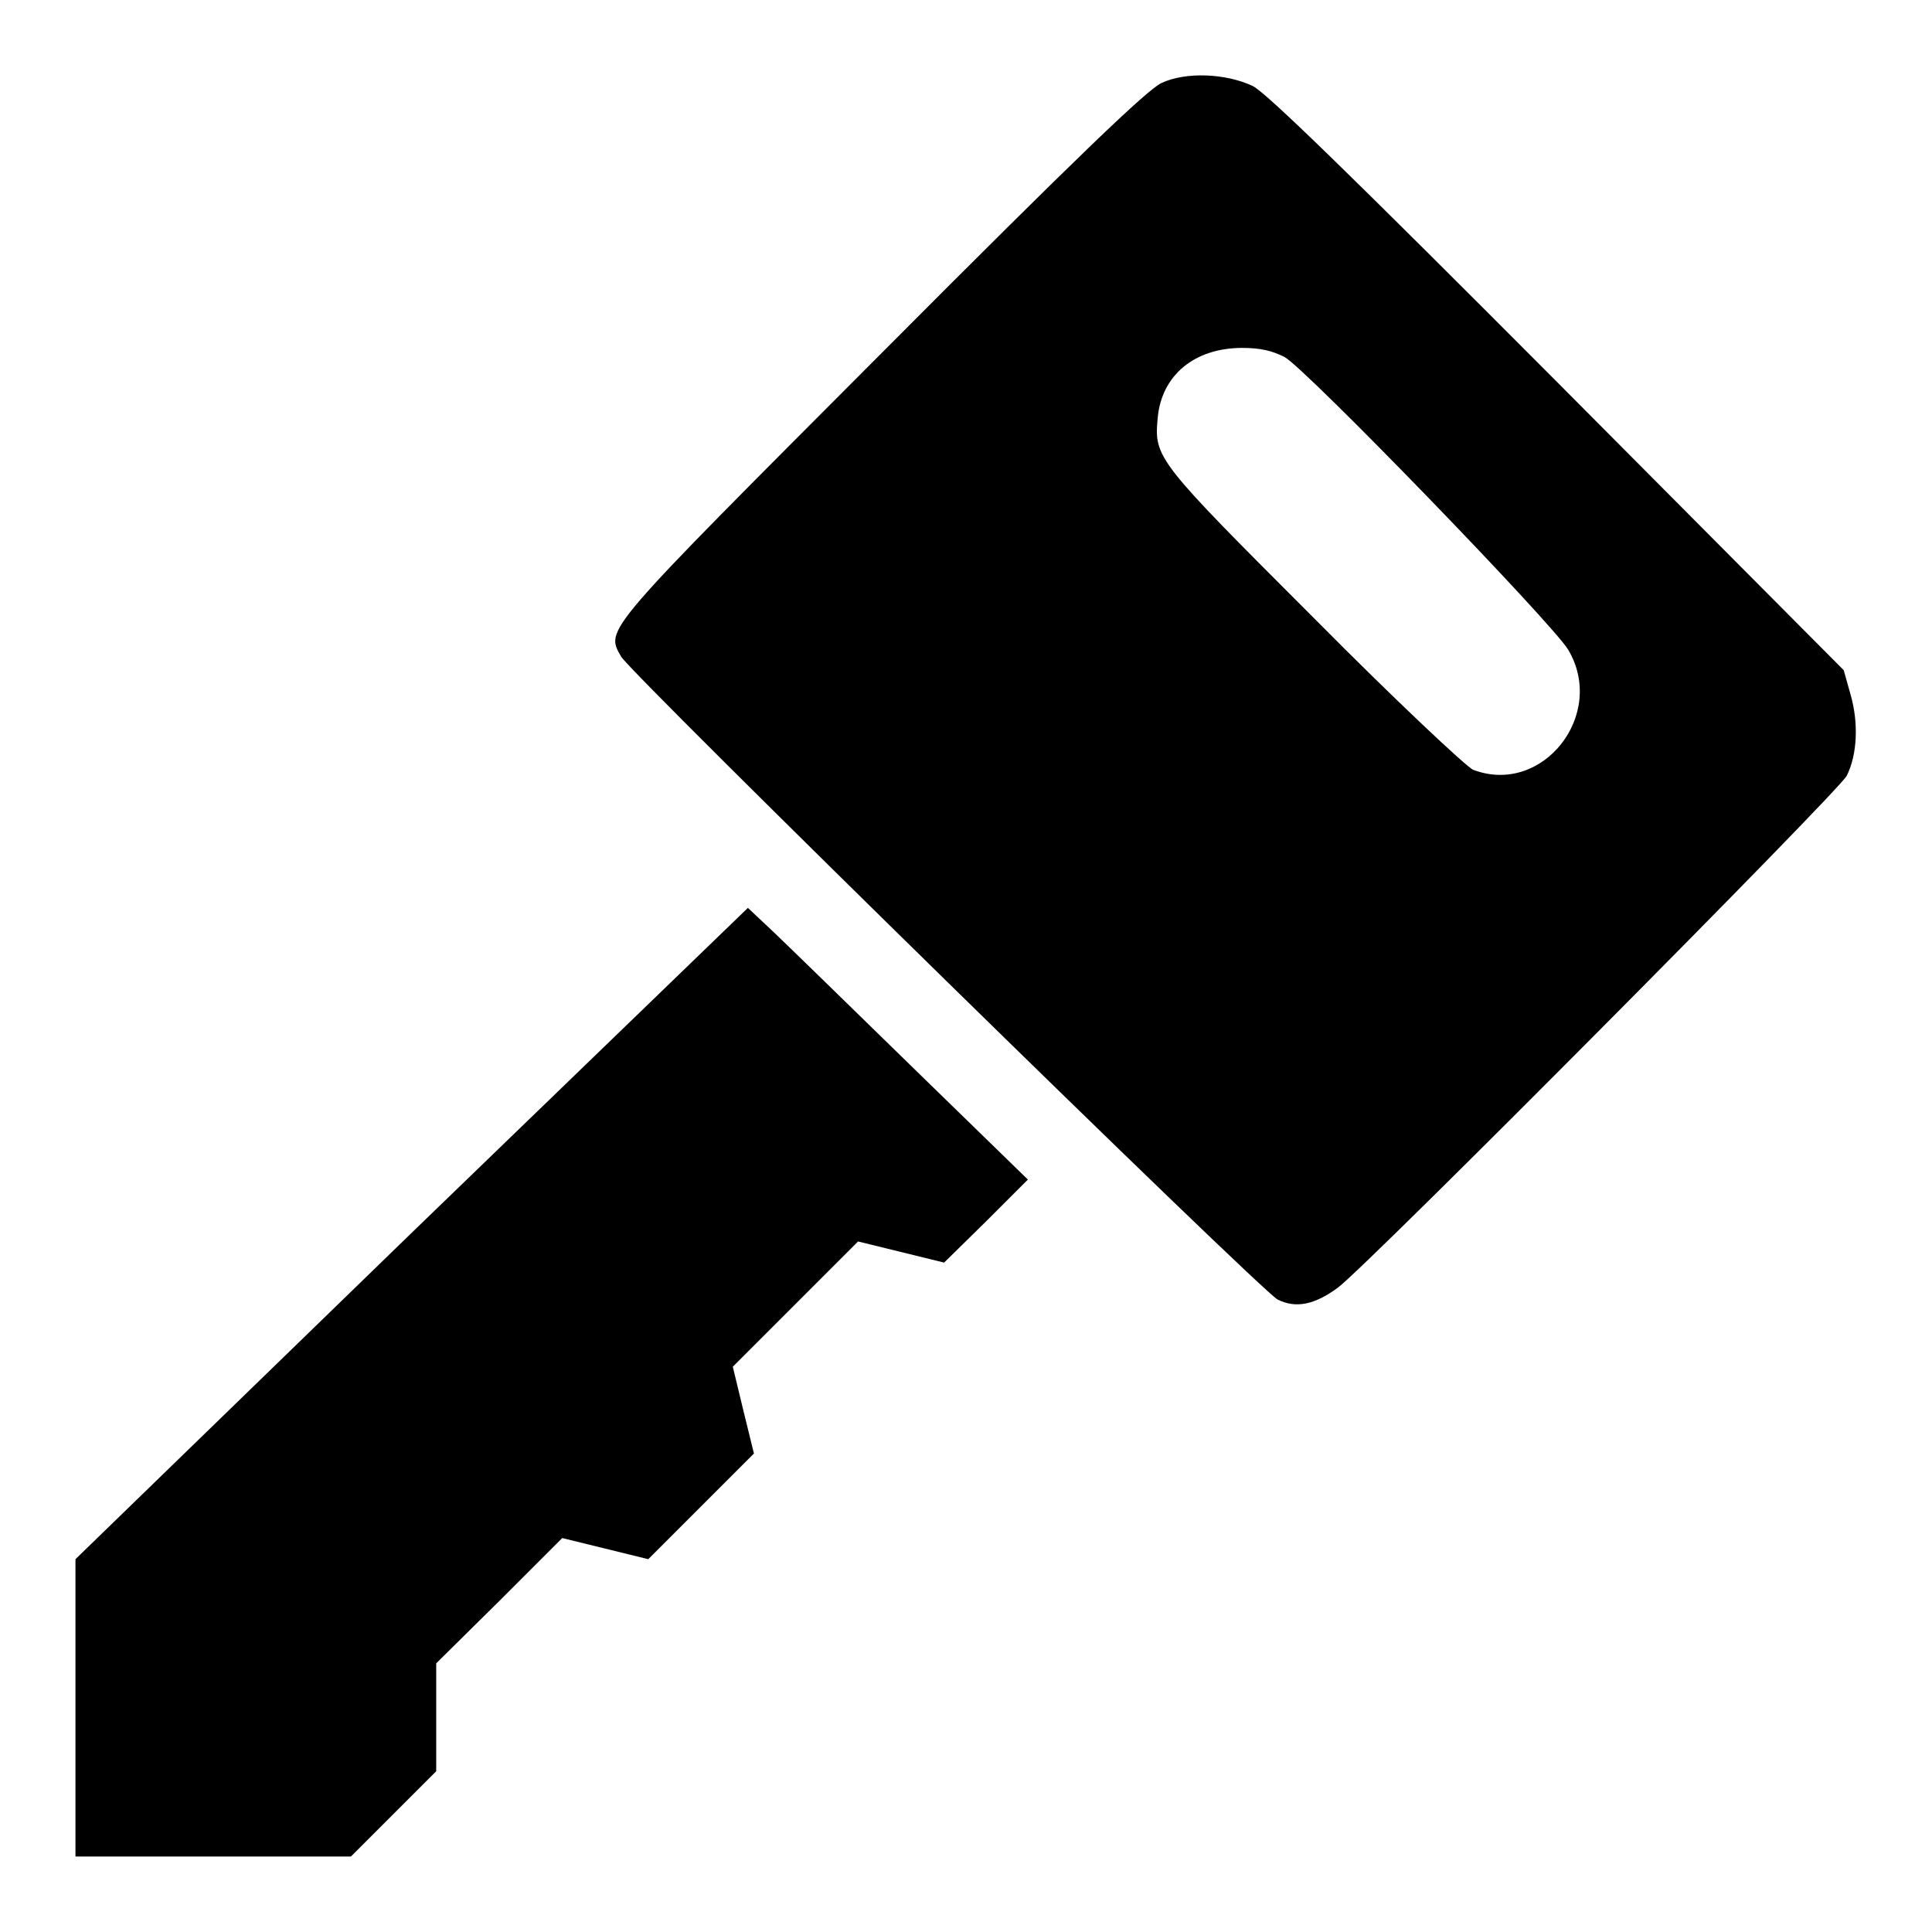
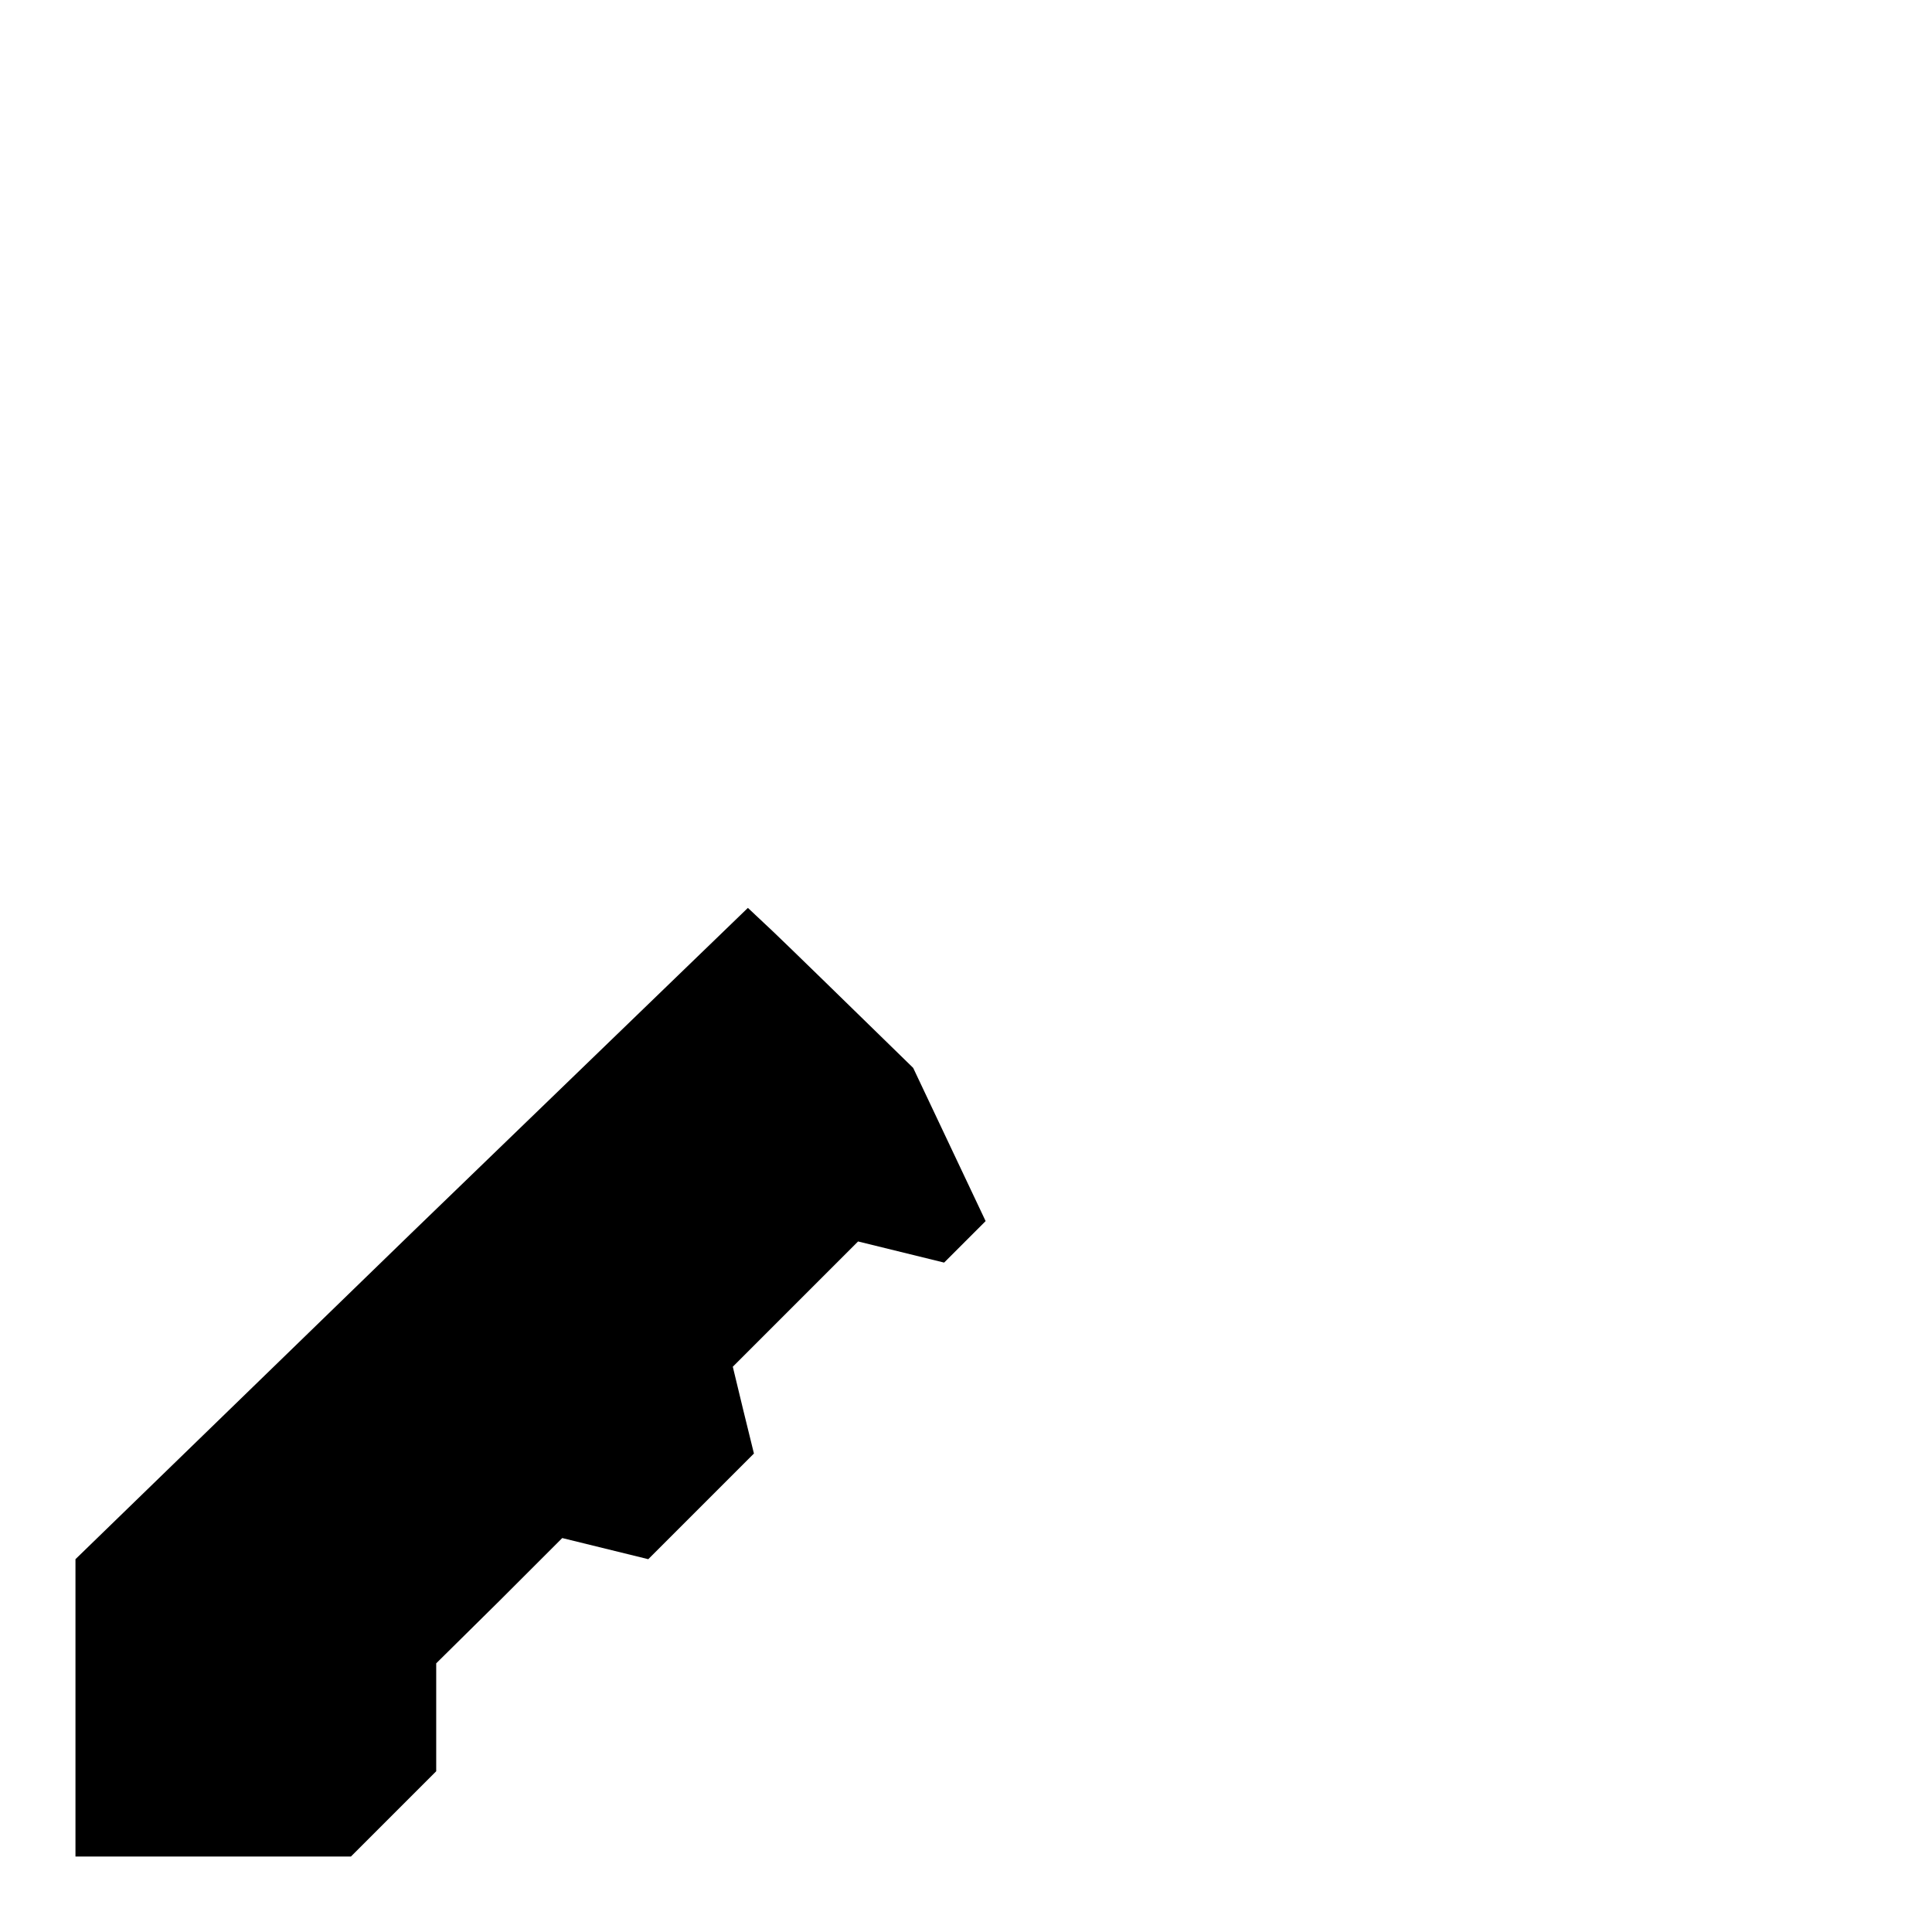
<svg xmlns="http://www.w3.org/2000/svg" version="1.1" x="0px" y="0px" viewBox="0 0 256 256" enable-background="new 0 0 256 256" xml:space="preserve">
  <g>
    <g>
      <g>
-         <path fill="#000000" d="M153.9,11C152,11.9,143,20.5,117,46.6C79.7,84,80.2,83.3,82.3,87c1.3,2.3,84.8,84.1,87,85.2c2.4,1.2,4.9,0.7,8-1.6c3.9-2.9,66.3-65.7,67.4-67.8c1.4-2.8,1.6-7,0.5-10.8l-0.9-3.2l-37.9-38.1C178.8,23,167.8,12.3,166,11.4C162.4,9.7,157.1,9.5,153.9,11z M170.2,47.3c2.9,1.6,35.5,35.3,37.6,38.8c5.1,8.6-3.4,19.4-12.6,15.9c-0.8-0.3-10.3-9.2-20.9-19.9c-21-21-21.4-21.4-20.9-26.7c0.5-5.7,4.9-9.3,11.2-9.3C167.1,46.1,168.6,46.5,170.2,47.3z" />
-         <path fill="#000000" d="M54.5,163.4L10,206.6v19.7V246h18.2h18.3l5.6-5.6l5.7-5.7v-7.1v-7.2l8.4-8.3l8.3-8.3l5.7,1.4l5.7,1.4l7-7l7-7l-1.4-5.7l-1.4-5.8l8.3-8.3l8.3-8.3l5.7,1.4l5.7,1.4l5.6-5.5l5.5-5.5L121,141.5c-8.4-8.2-16.7-16.3-18.6-18.1l-3.3-3.1L54.5,163.4z" />
+         <path fill="#000000" d="M54.5,163.4L10,206.6v19.7V246h18.2h18.3l5.6-5.6l5.7-5.7v-7.1v-7.2l8.4-8.3l8.3-8.3l5.7,1.4l5.7,1.4l7-7l7-7l-1.4-5.7l-1.4-5.8l8.3-8.3l8.3-8.3l5.7,1.4l5.7,1.4l5.5-5.5L121,141.5c-8.4-8.2-16.7-16.3-18.6-18.1l-3.3-3.1L54.5,163.4z" />
      </g>
    </g>
  </g>
</svg>